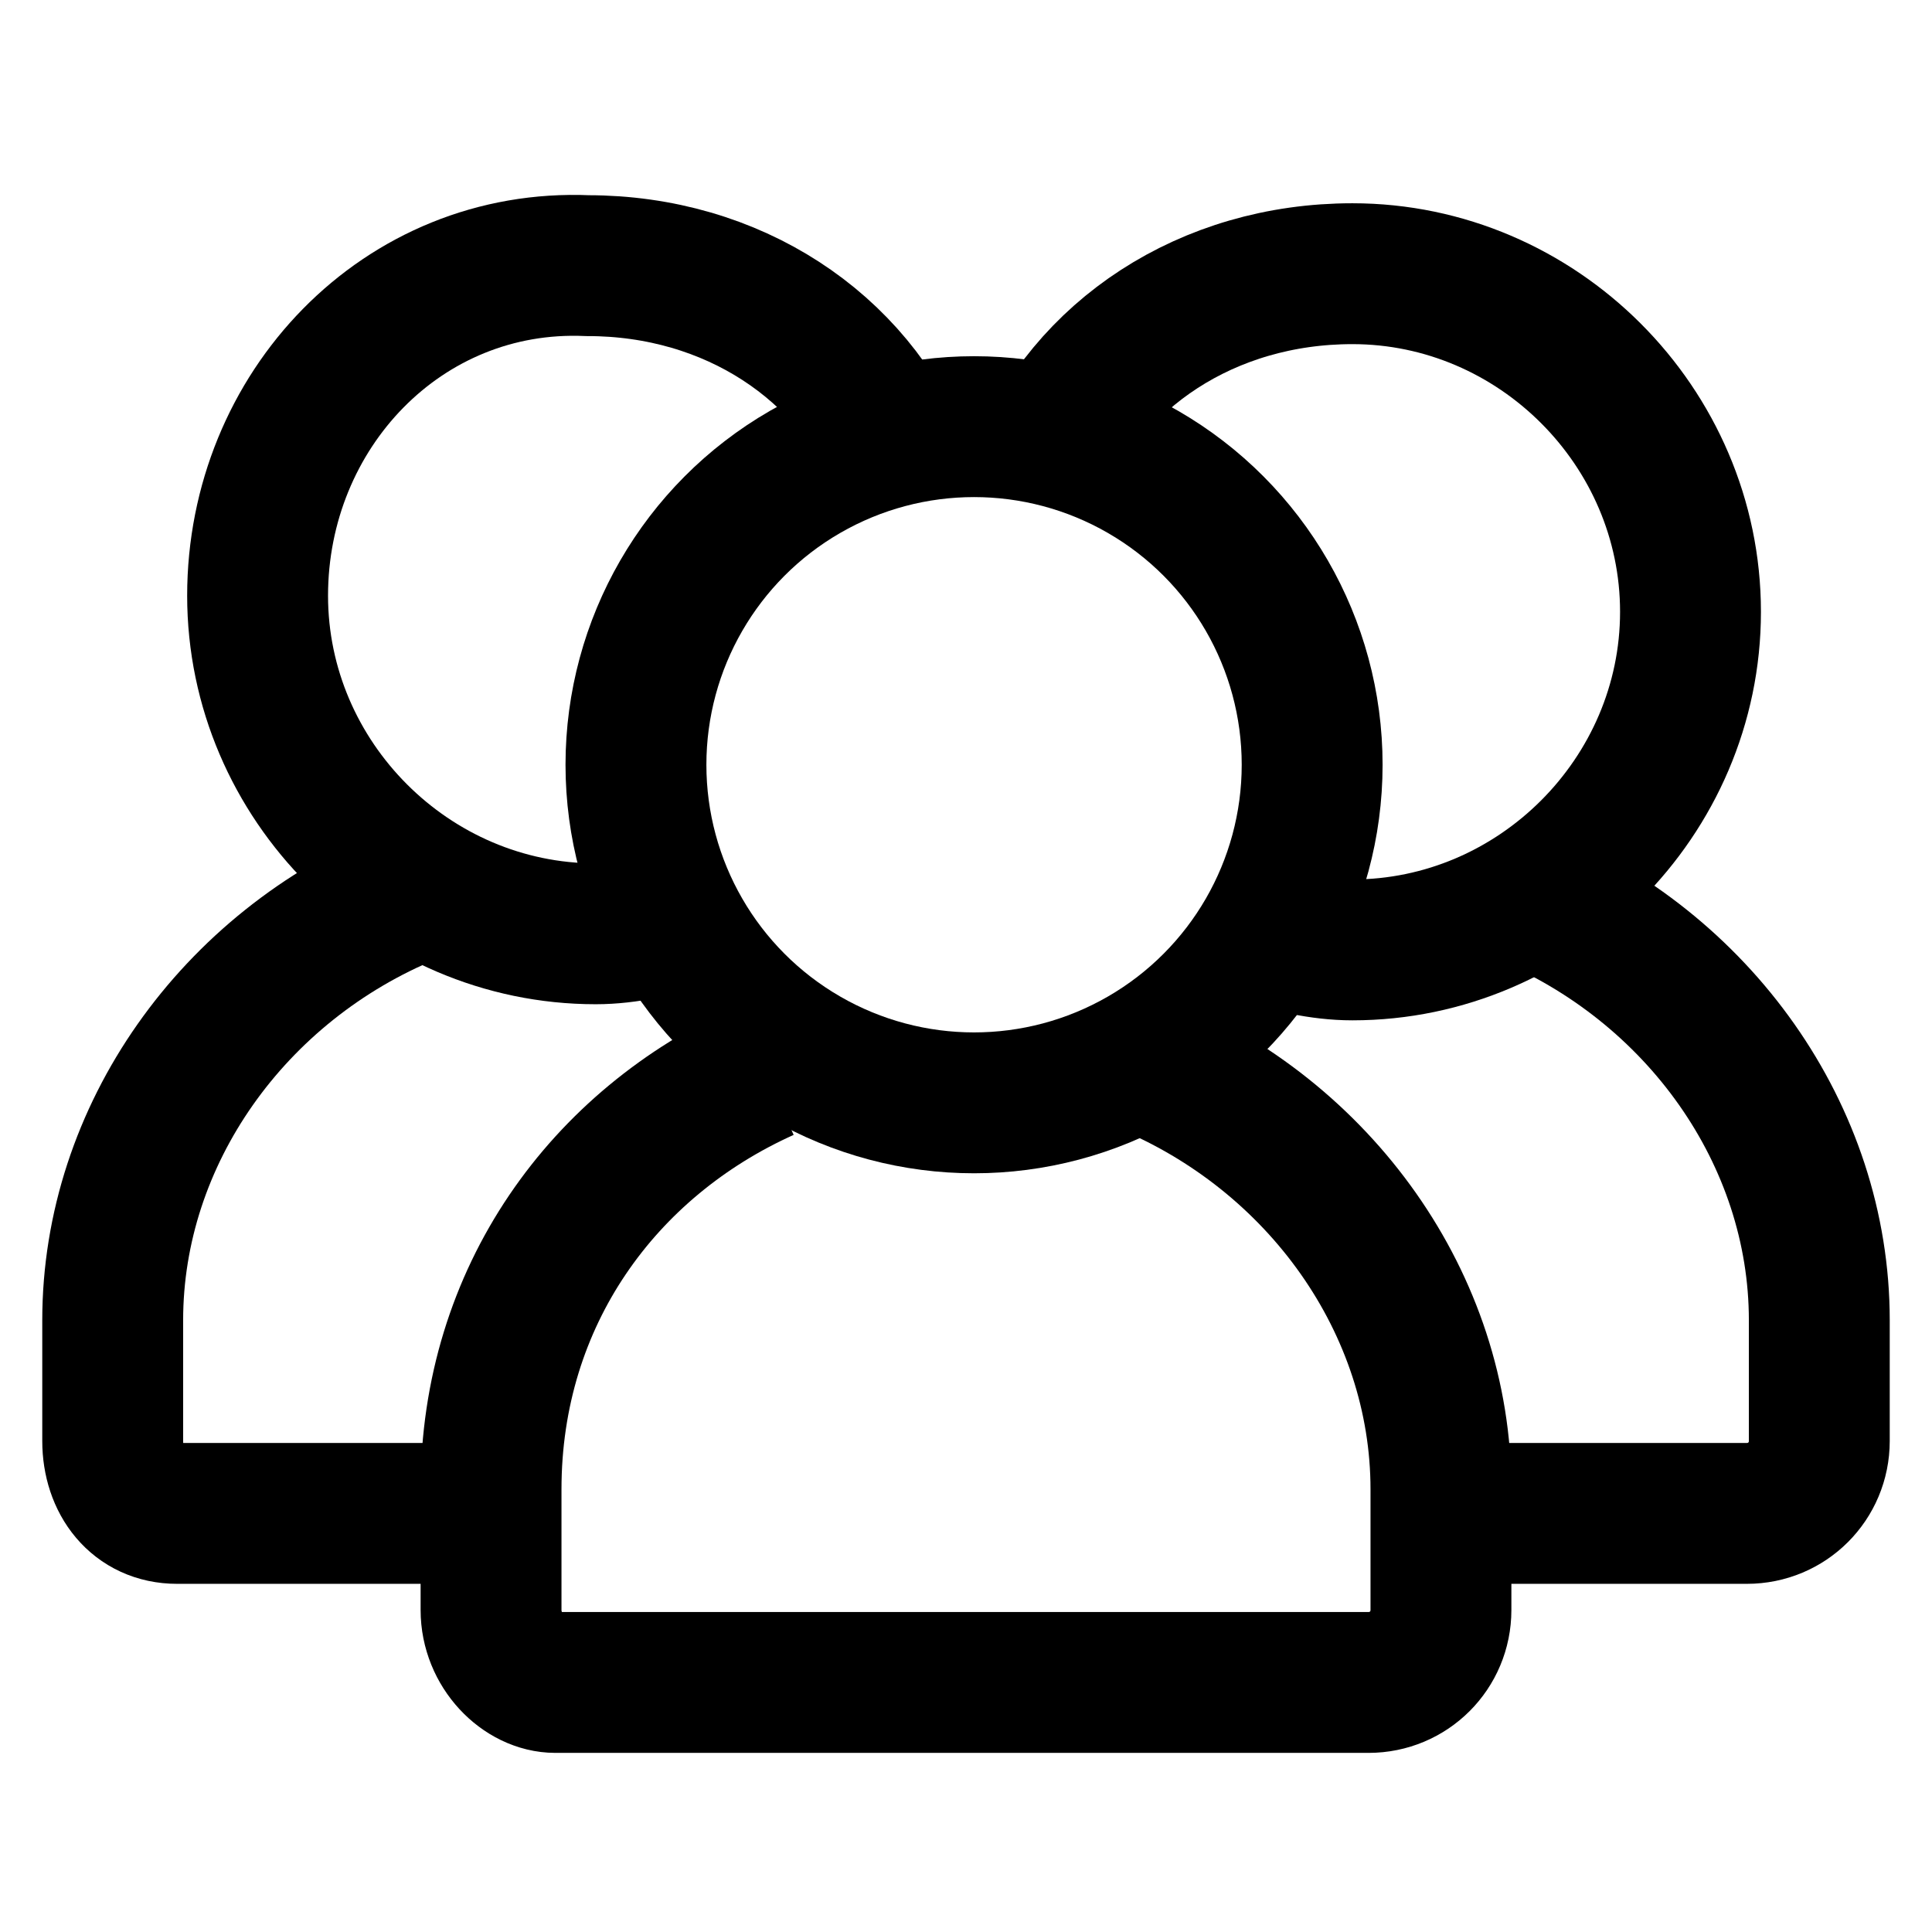
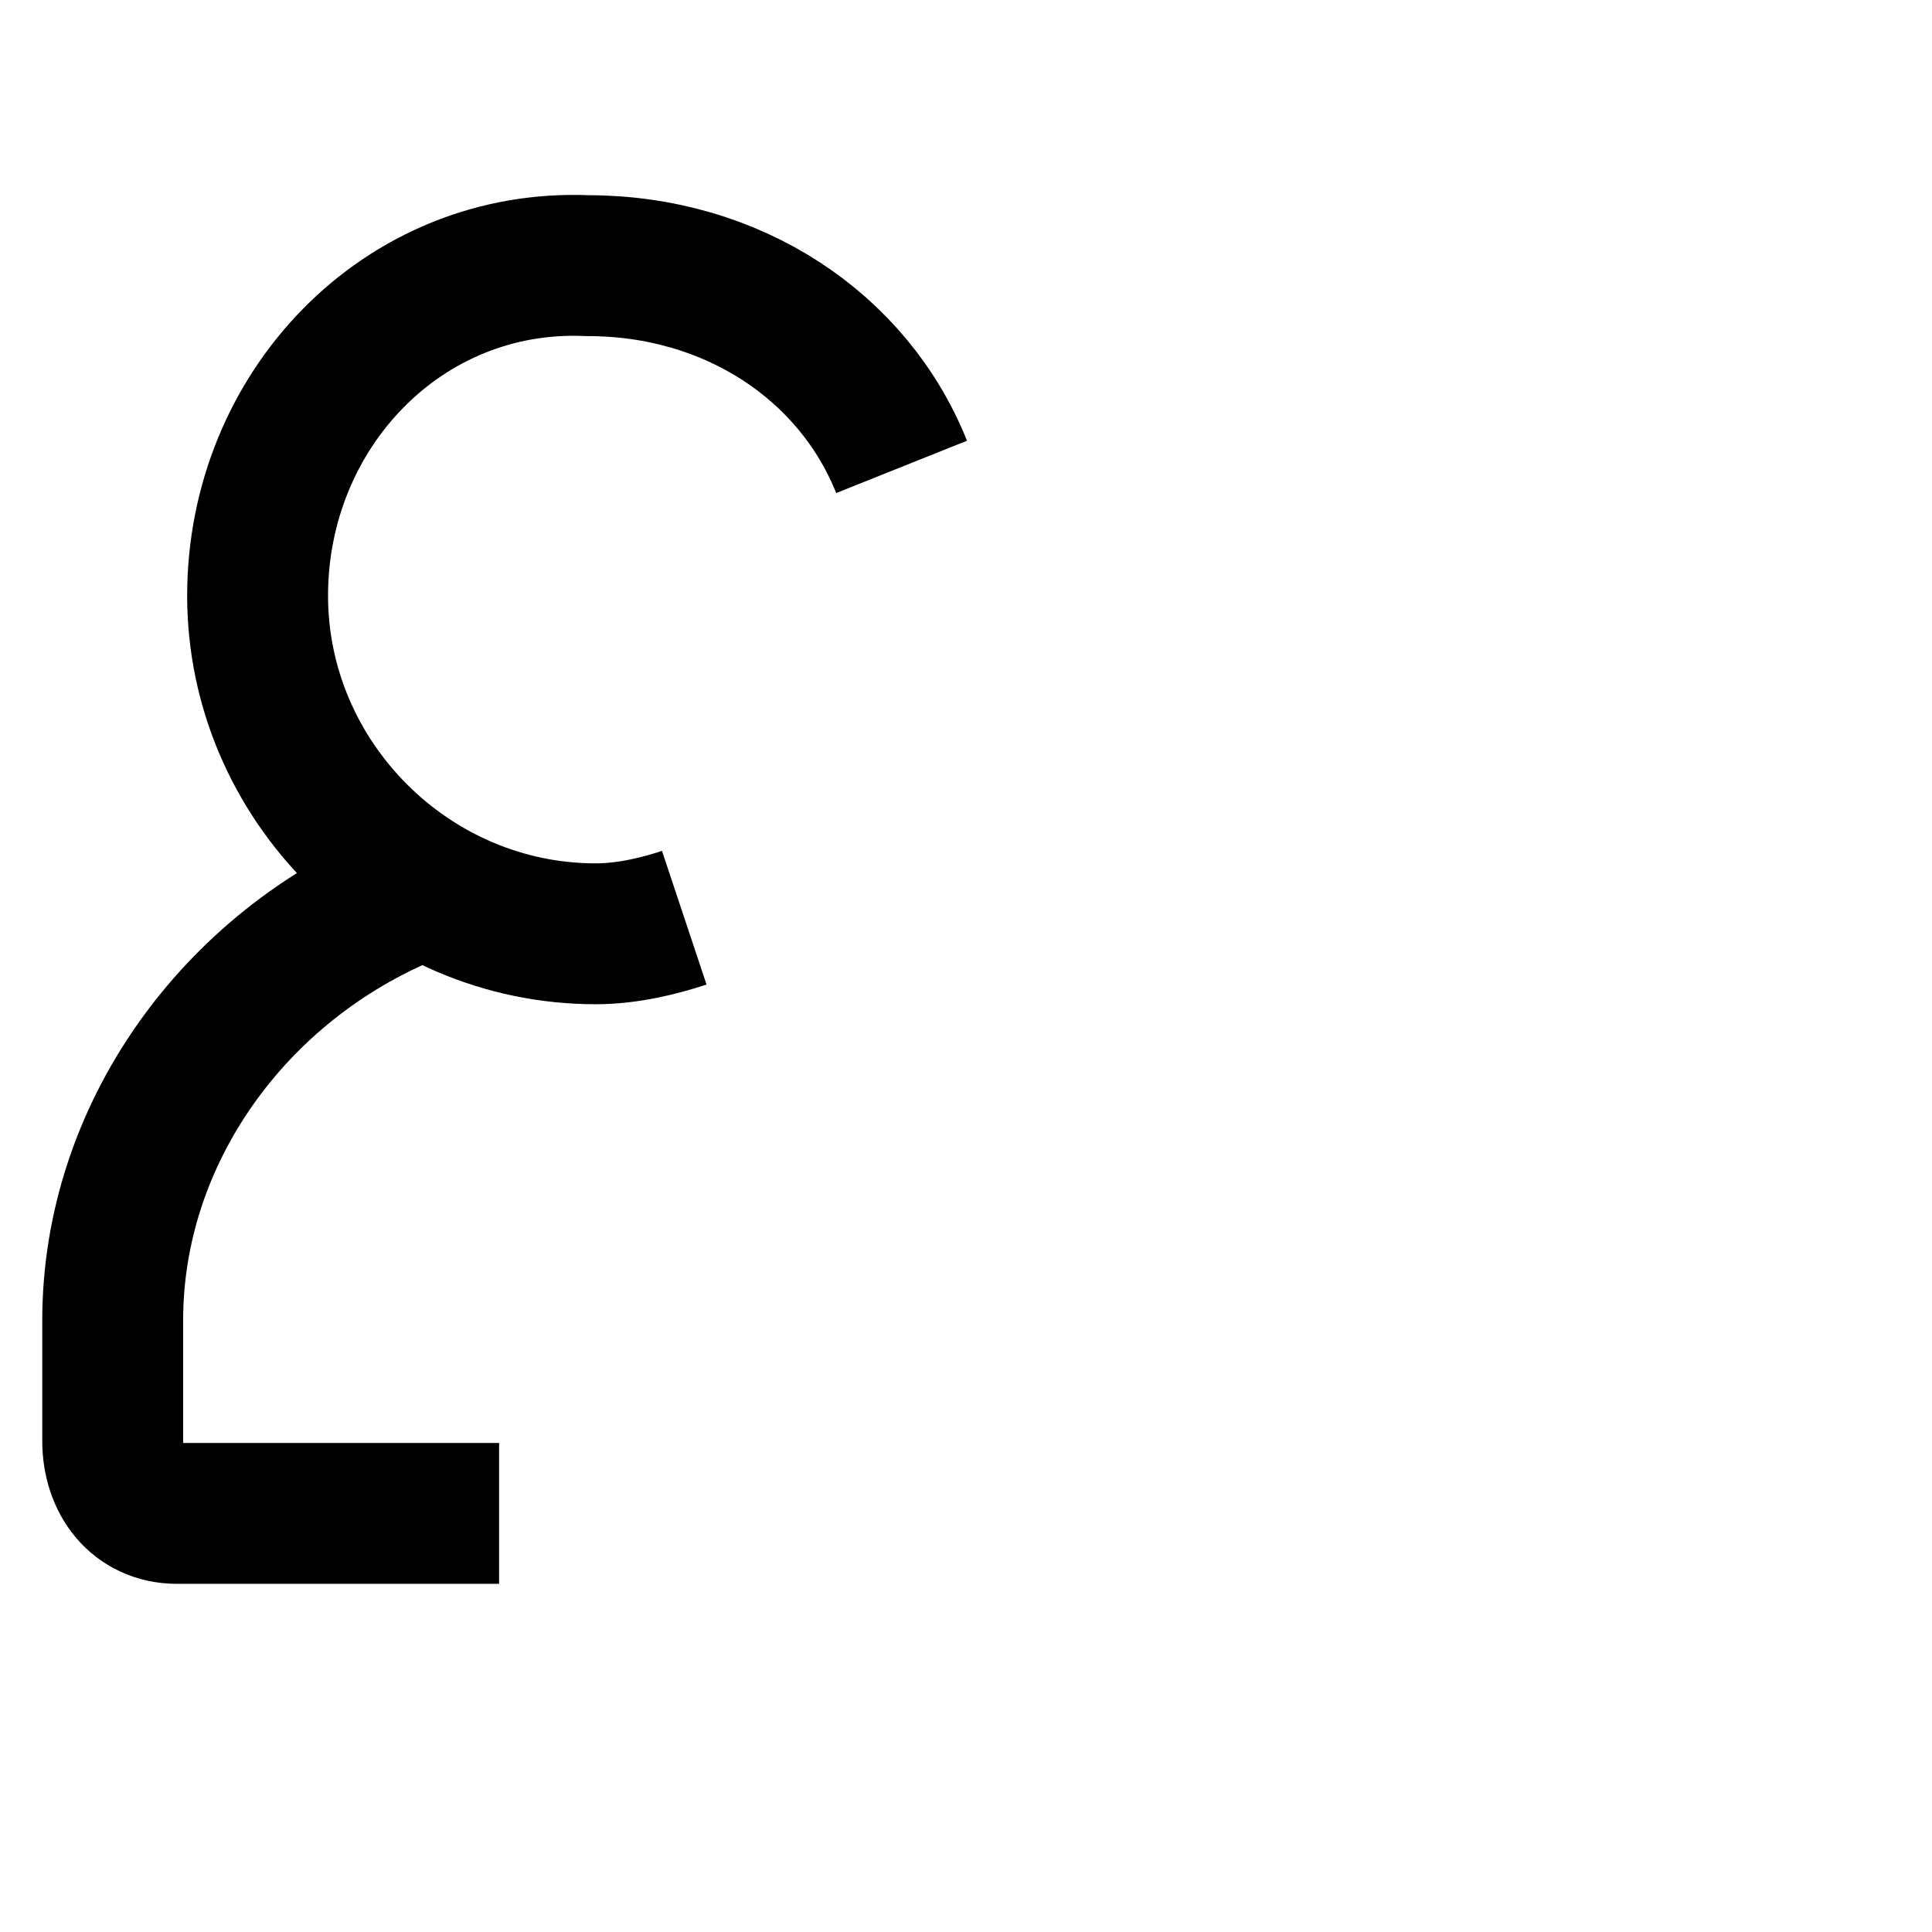
<svg xmlns="http://www.w3.org/2000/svg" version="1.1" id="Ebene_1" x="0px" y="0px" viewBox="0 0 24 24" style="enable-background:new 0 0 24 24;" xml:space="preserve">
  <style type="text/css">
	.st0{fill:none;stroke:#000000;stroke-width:1.75;stroke-miterlimit:10;}
</style>
  <g>
-     <circle class="st0" cx="12.1" cy="9.5" r="4.2" />
-     <path class="st0" d="M9.5,13.3c-2,0.9-3.4,2.8-3.4,5.2v1.5c0,0.5,0.4,0.9,0.8,0.9h10.1c0.5,0,0.9-0.4,0.9-0.9v-1.5   c0-2.3-1.5-4.4-3.7-5.3" />
-     <path class="st0" d="M17.7,18.8h4c0.5,0,0.9-0.4,0.9-0.9v-1.5c0-2.3-1.5-4.4-3.7-5.3" />
    <path class="st0" d="M6.2,18.8H2.2c-0.5,0-0.8-0.4-0.8-0.9v-1.5c0-2.3,1.5-4.4,3.7-5.3" />
-     <path class="st0" d="M12.9,5.9c0.6-1.5,2.1-2.5,3.9-2.5c2.3,0,4.2,1.9,4.2,4.2s-1.9,4.2-4.2,4.2c-0.4,0-0.8-0.1-1.1-0.2" />
    <path class="st0" d="M11.2,5.8c-0.6-1.5-2.1-2.5-3.9-2.5C5,3.2,3.2,5.1,3.2,7.4s1.9,4.2,4.2,4.2c0.4,0,0.8-0.1,1.1-0.2" />
  </g>
</svg>